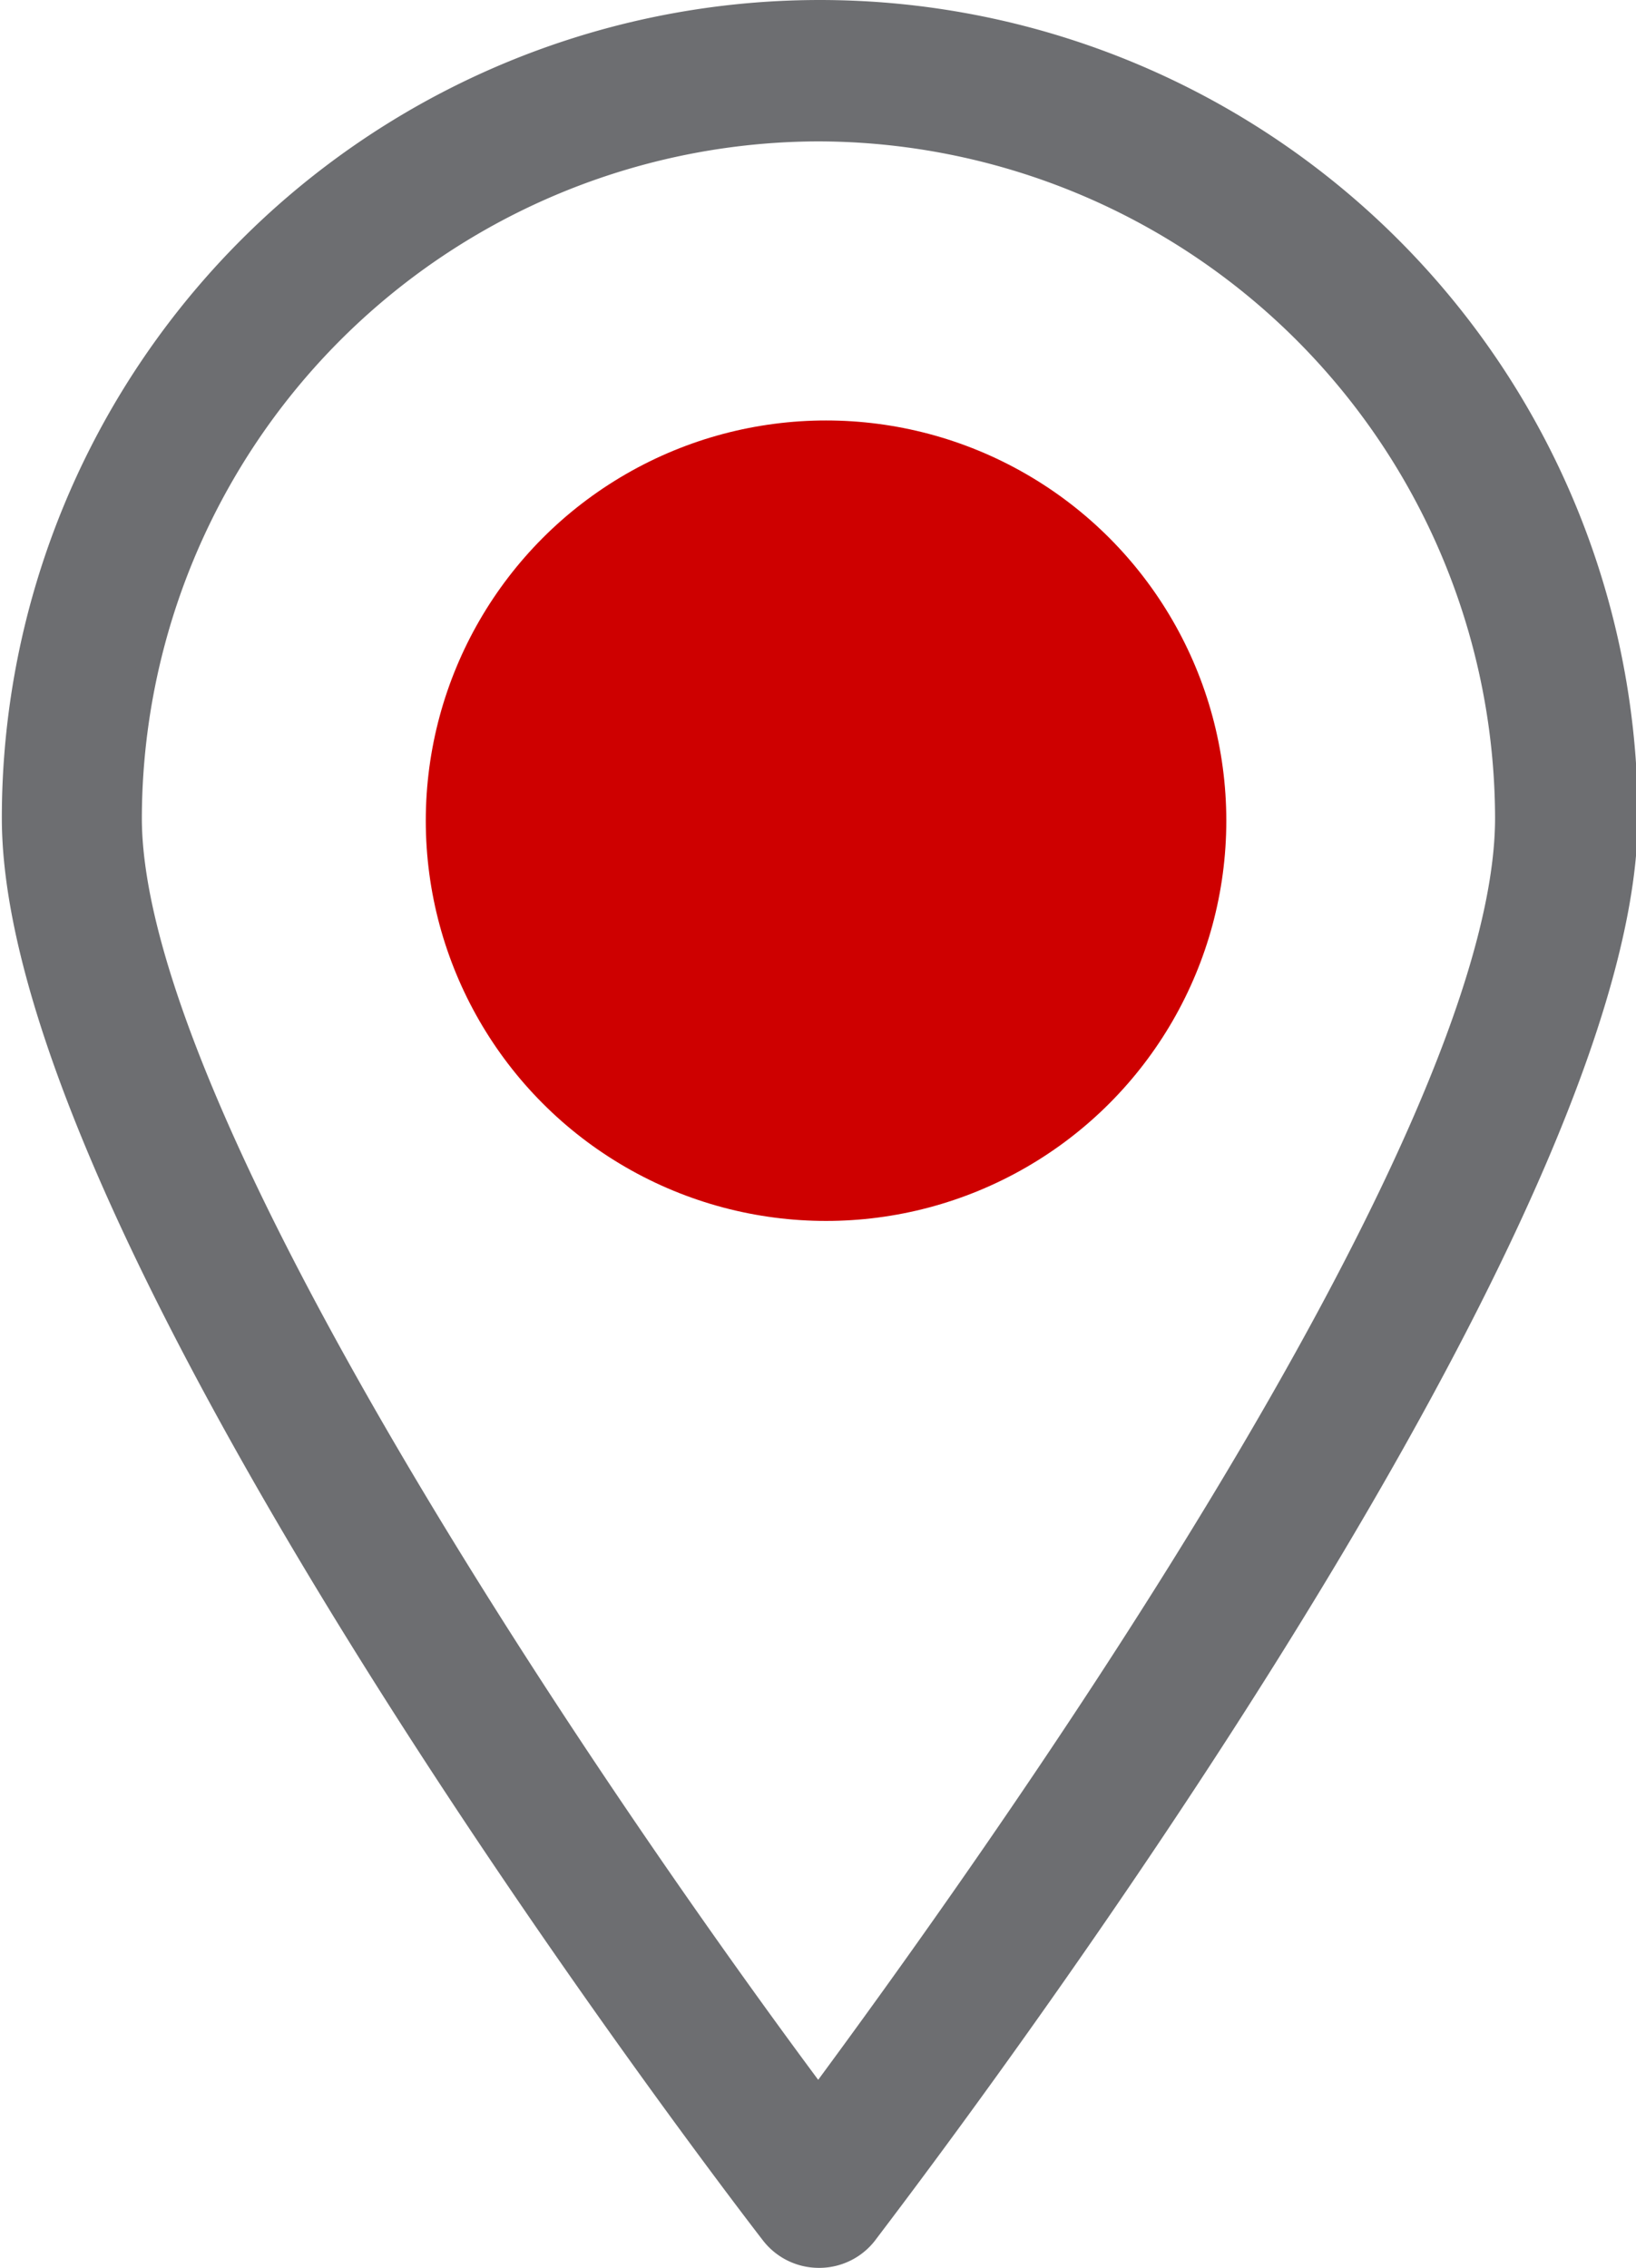
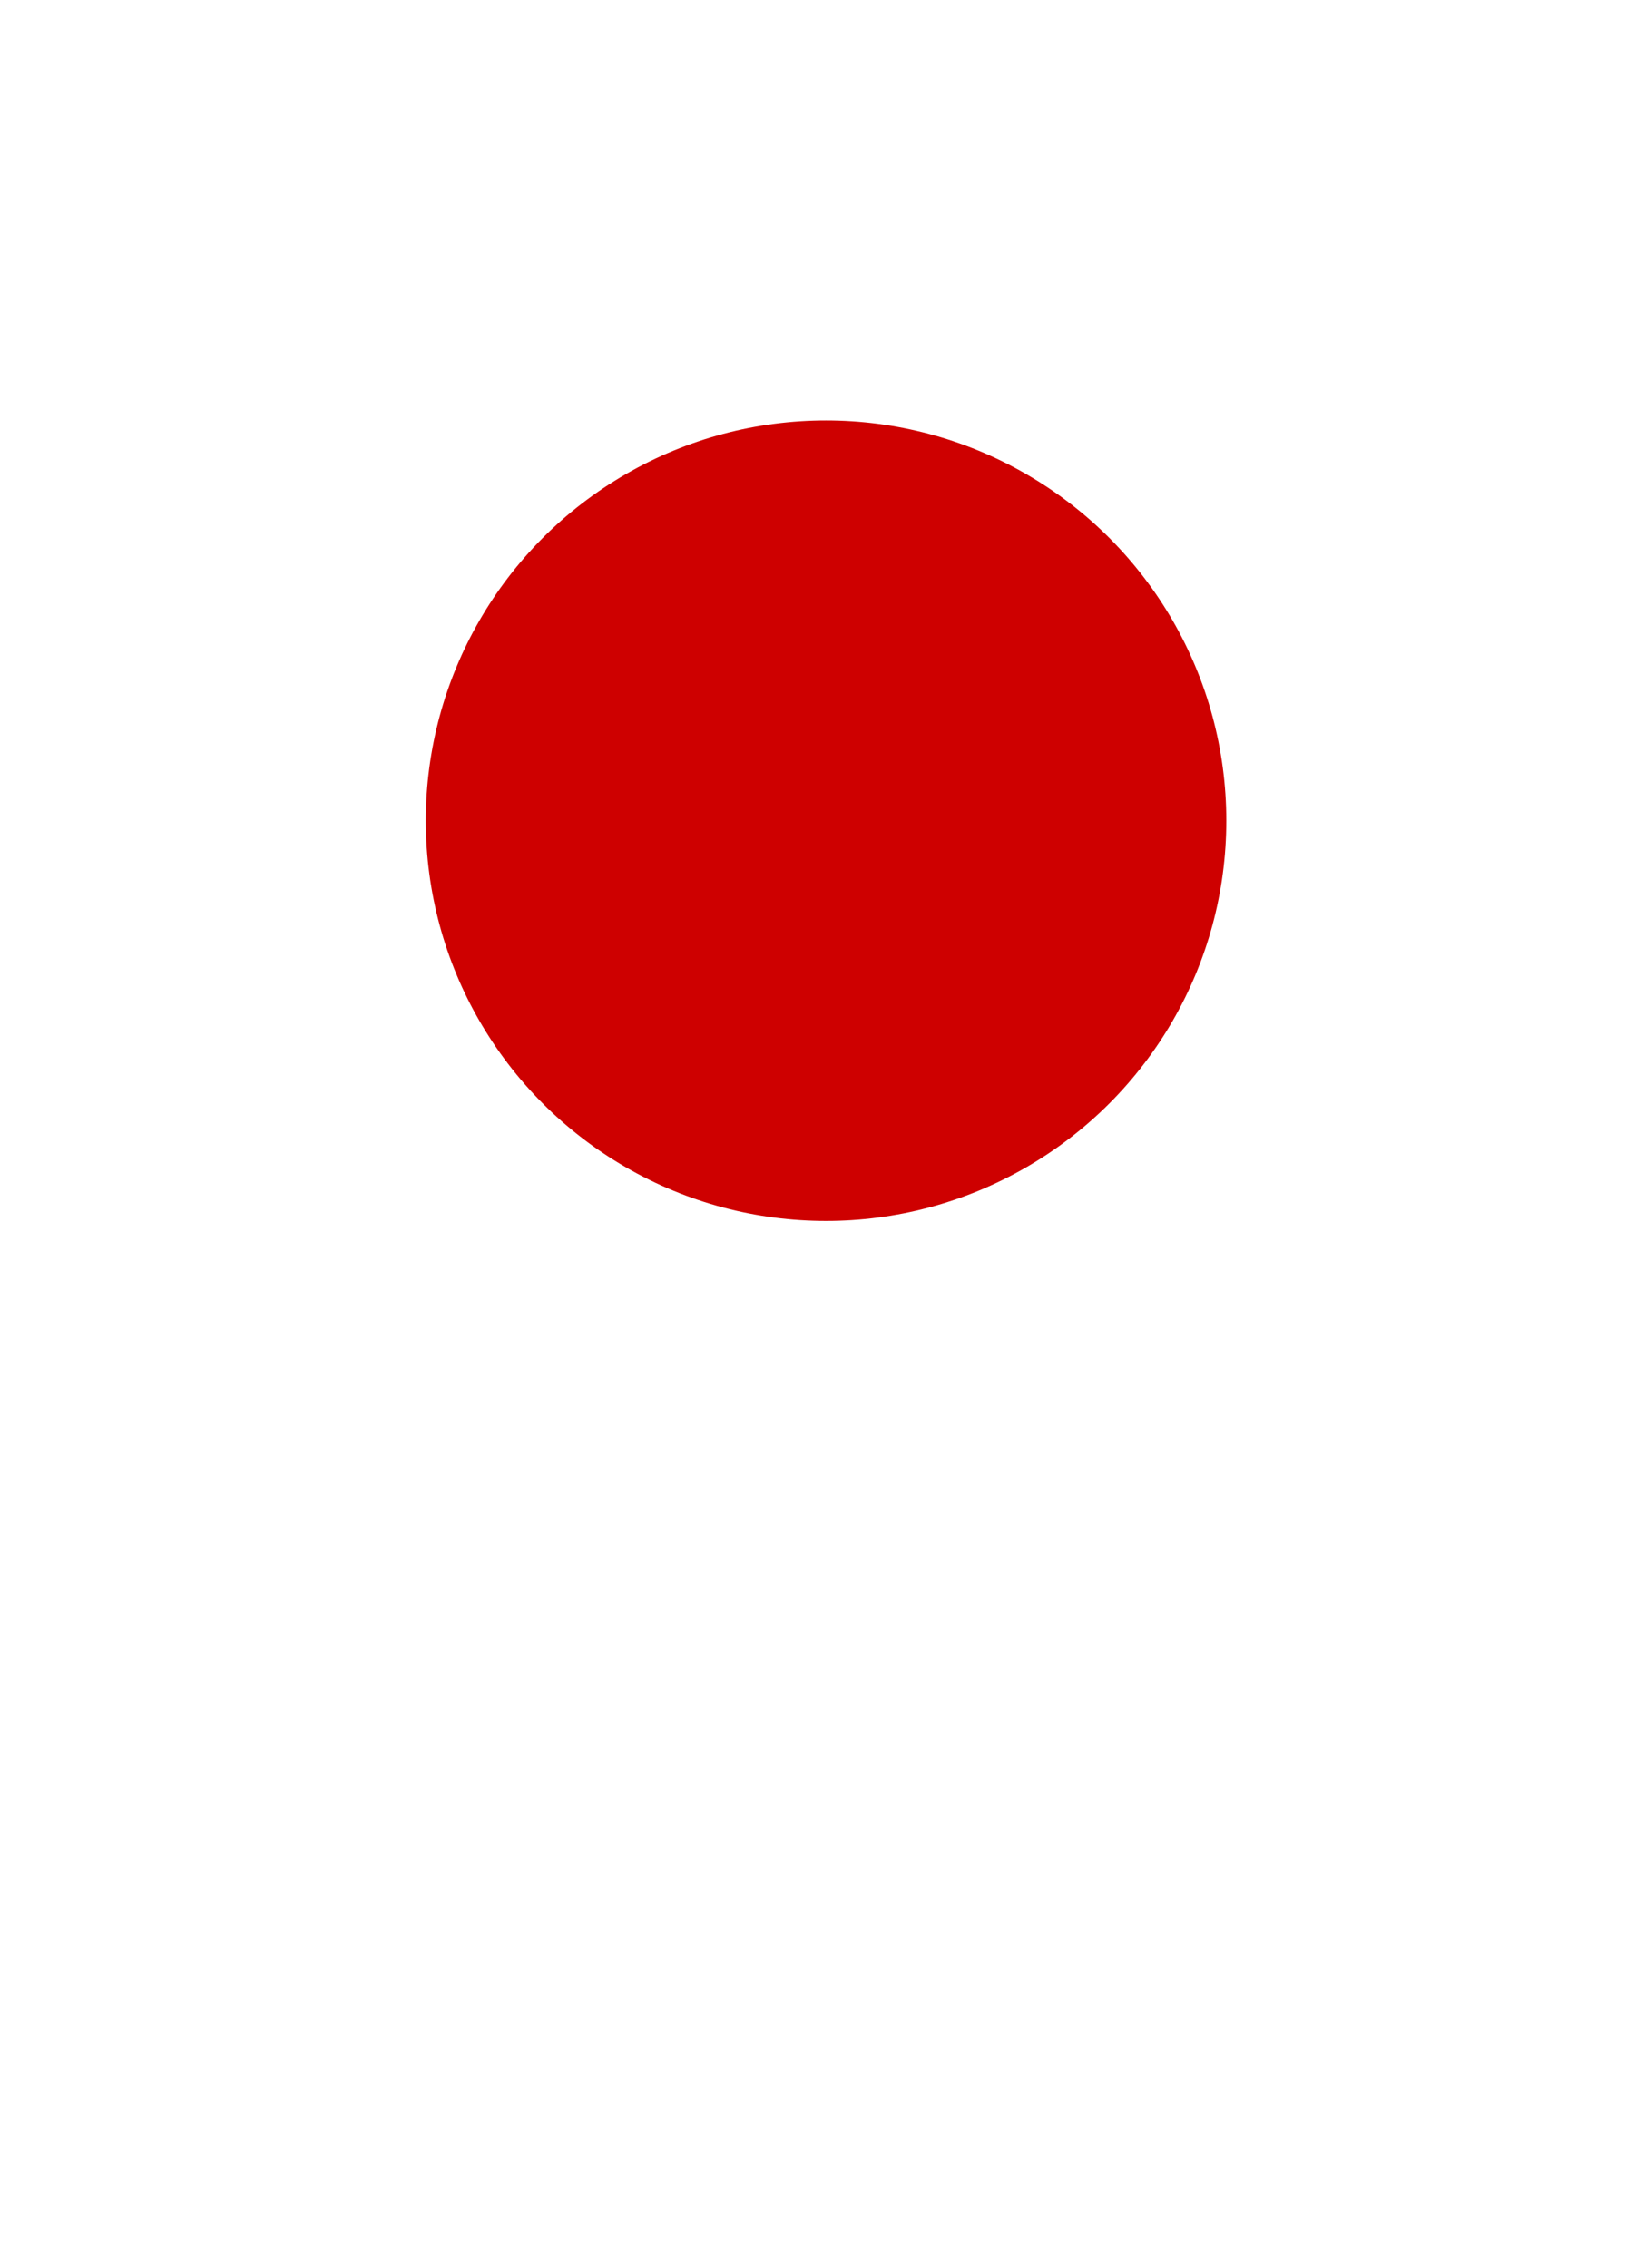
<svg xmlns="http://www.w3.org/2000/svg" id="Ebene_1" data-name="Ebene 1" viewBox="0 0 71.16 98.65">
  <defs>
    <style>.cls-1{fill:#ce0000;}.cls-2{fill:#6d6e71;stroke:#6d6e71;stroke-miterlimit:10;}</style>
  </defs>
  <title>karte-icon</title>
  <circle class="cls-1" cx="35.93" cy="35.7" r="17.41" />
-   <path class="cls-2" d="M49.91,99a2.57,2.57,0,0,1-2-1c-1.35-1.74-33-42.95-33-61.57a35.08,35.08,0,1,1,70.16,0C85,55.05,53.3,96.26,52,98A2.57,2.57,0,0,1,49.91,99Zm0-92.5A30,30,0,0,0,20,36.43c0,13,20,42.44,29.92,55.73,7-9.46,29.94-41.37,29.94-55.73A30,30,0,0,0,49.91,6.5Z" transform="translate(-14.33 -0.85)" />
</svg>